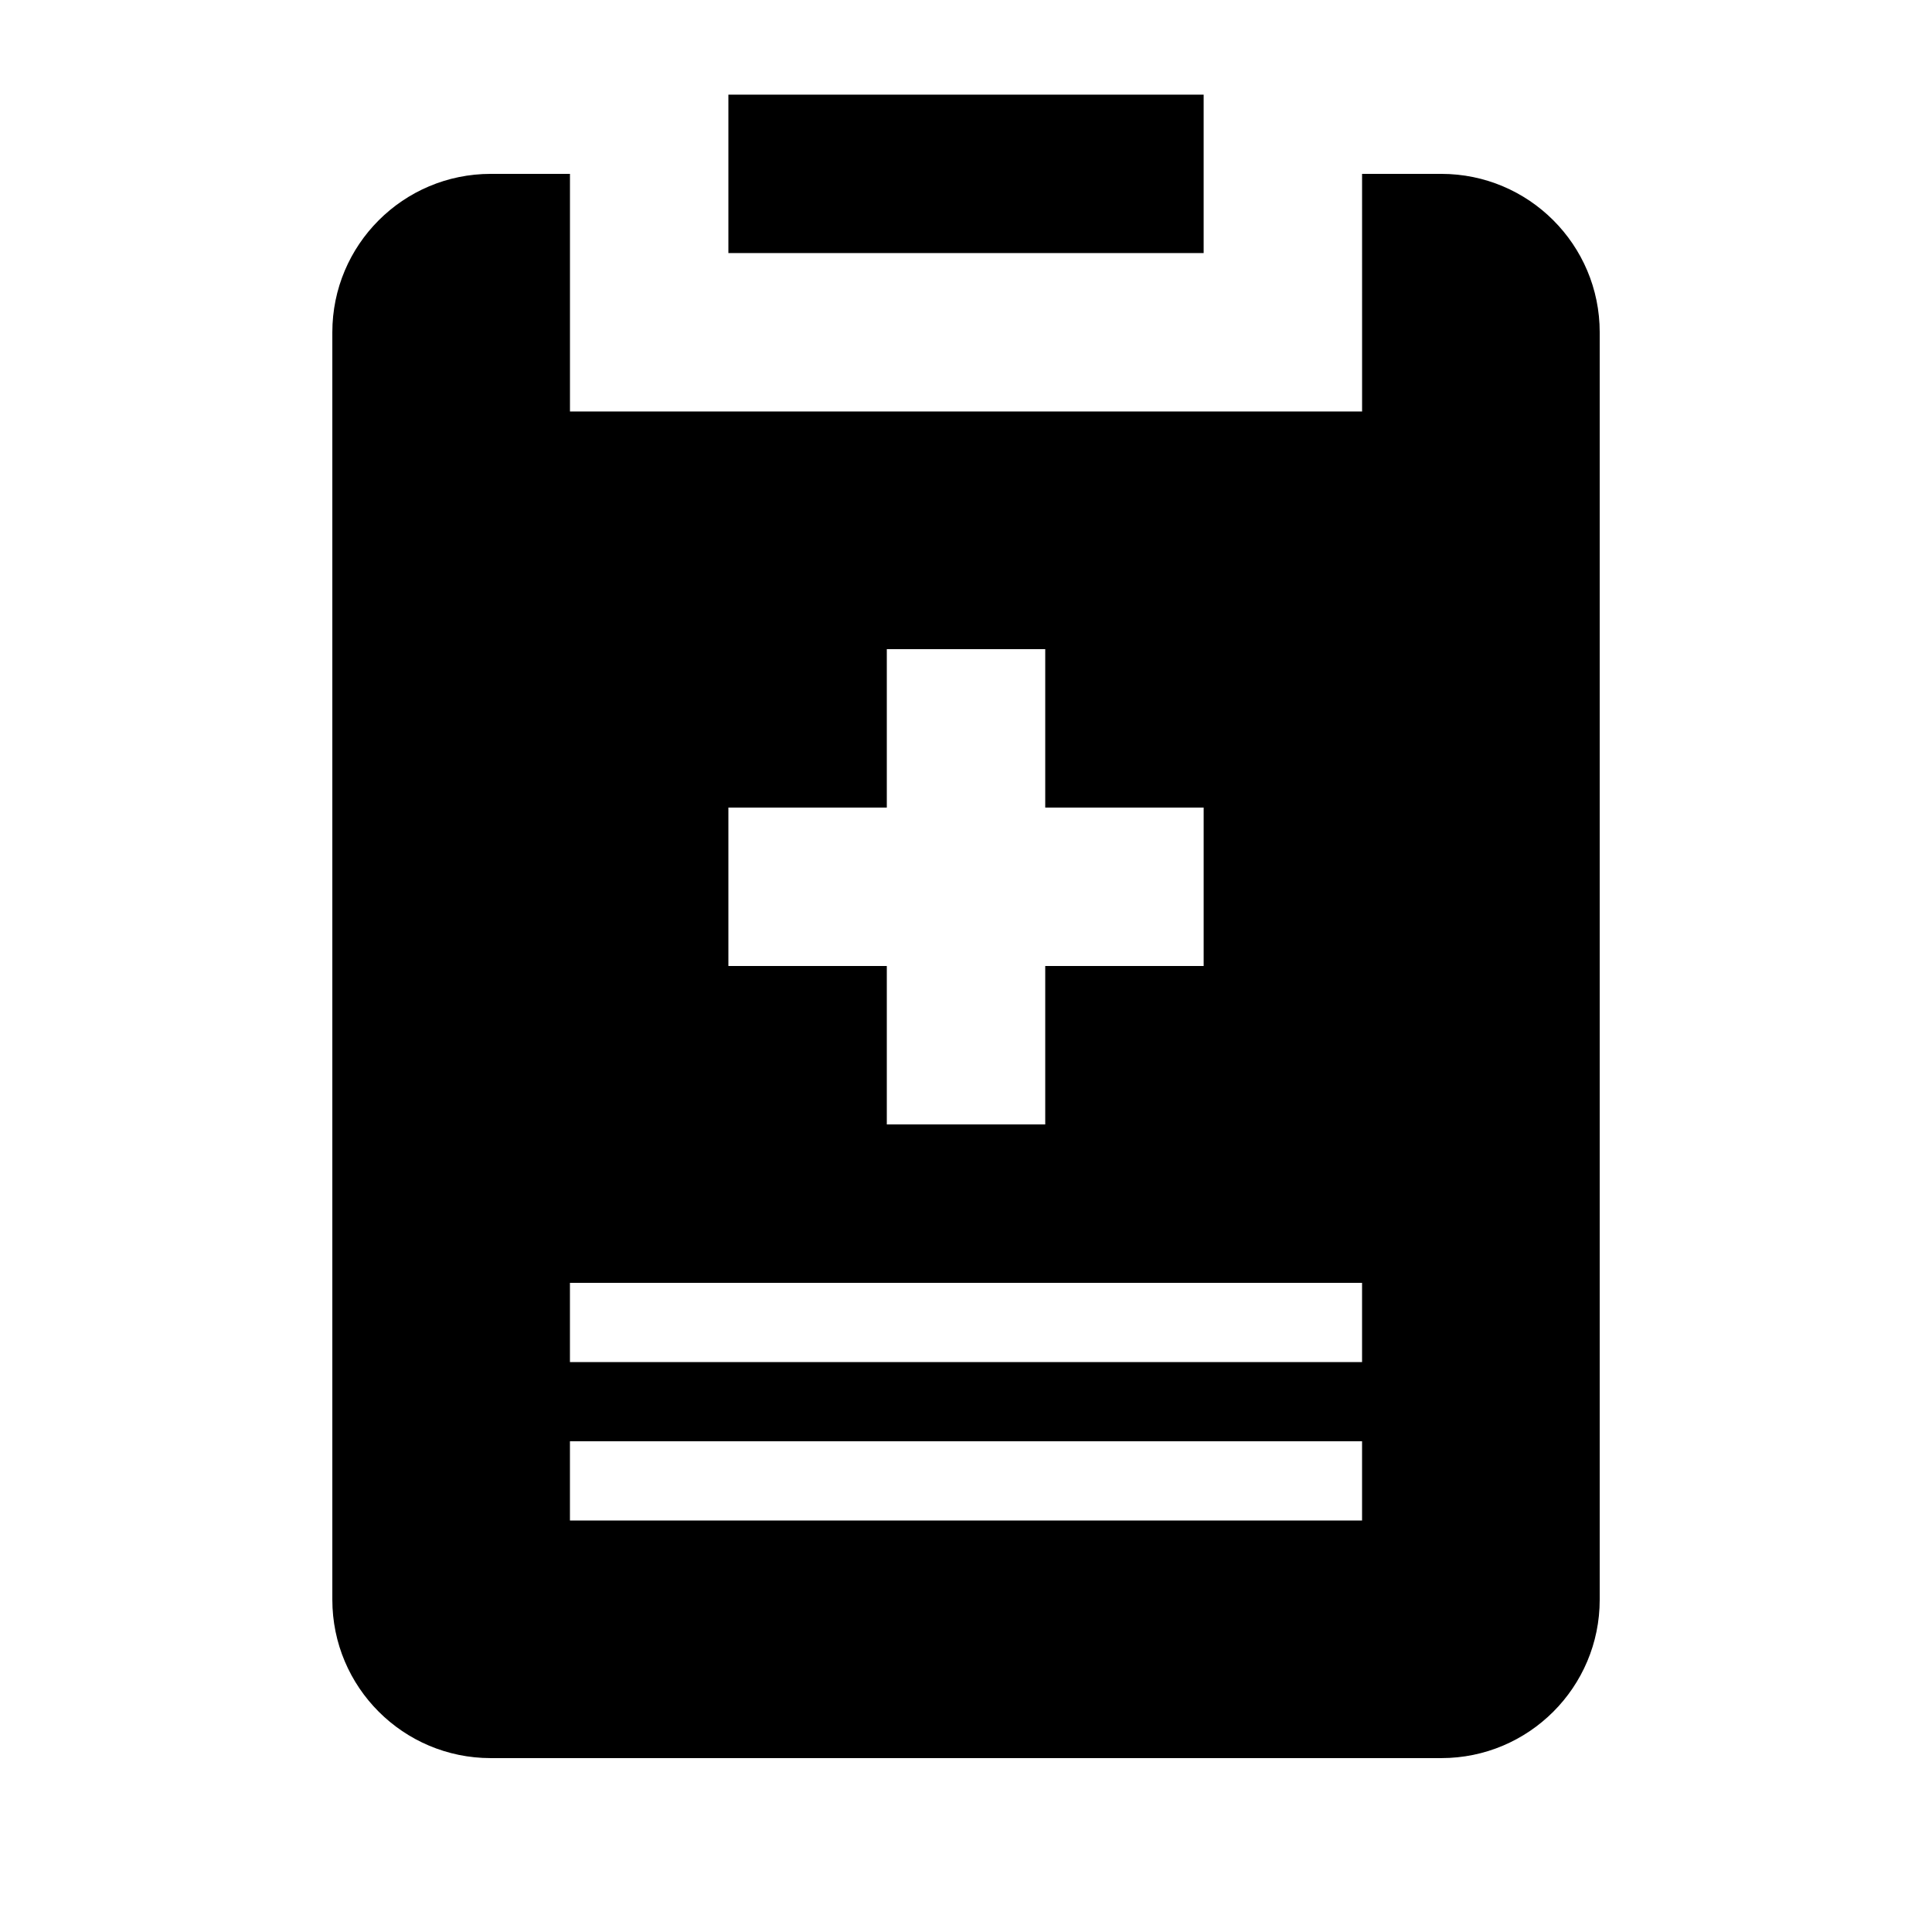
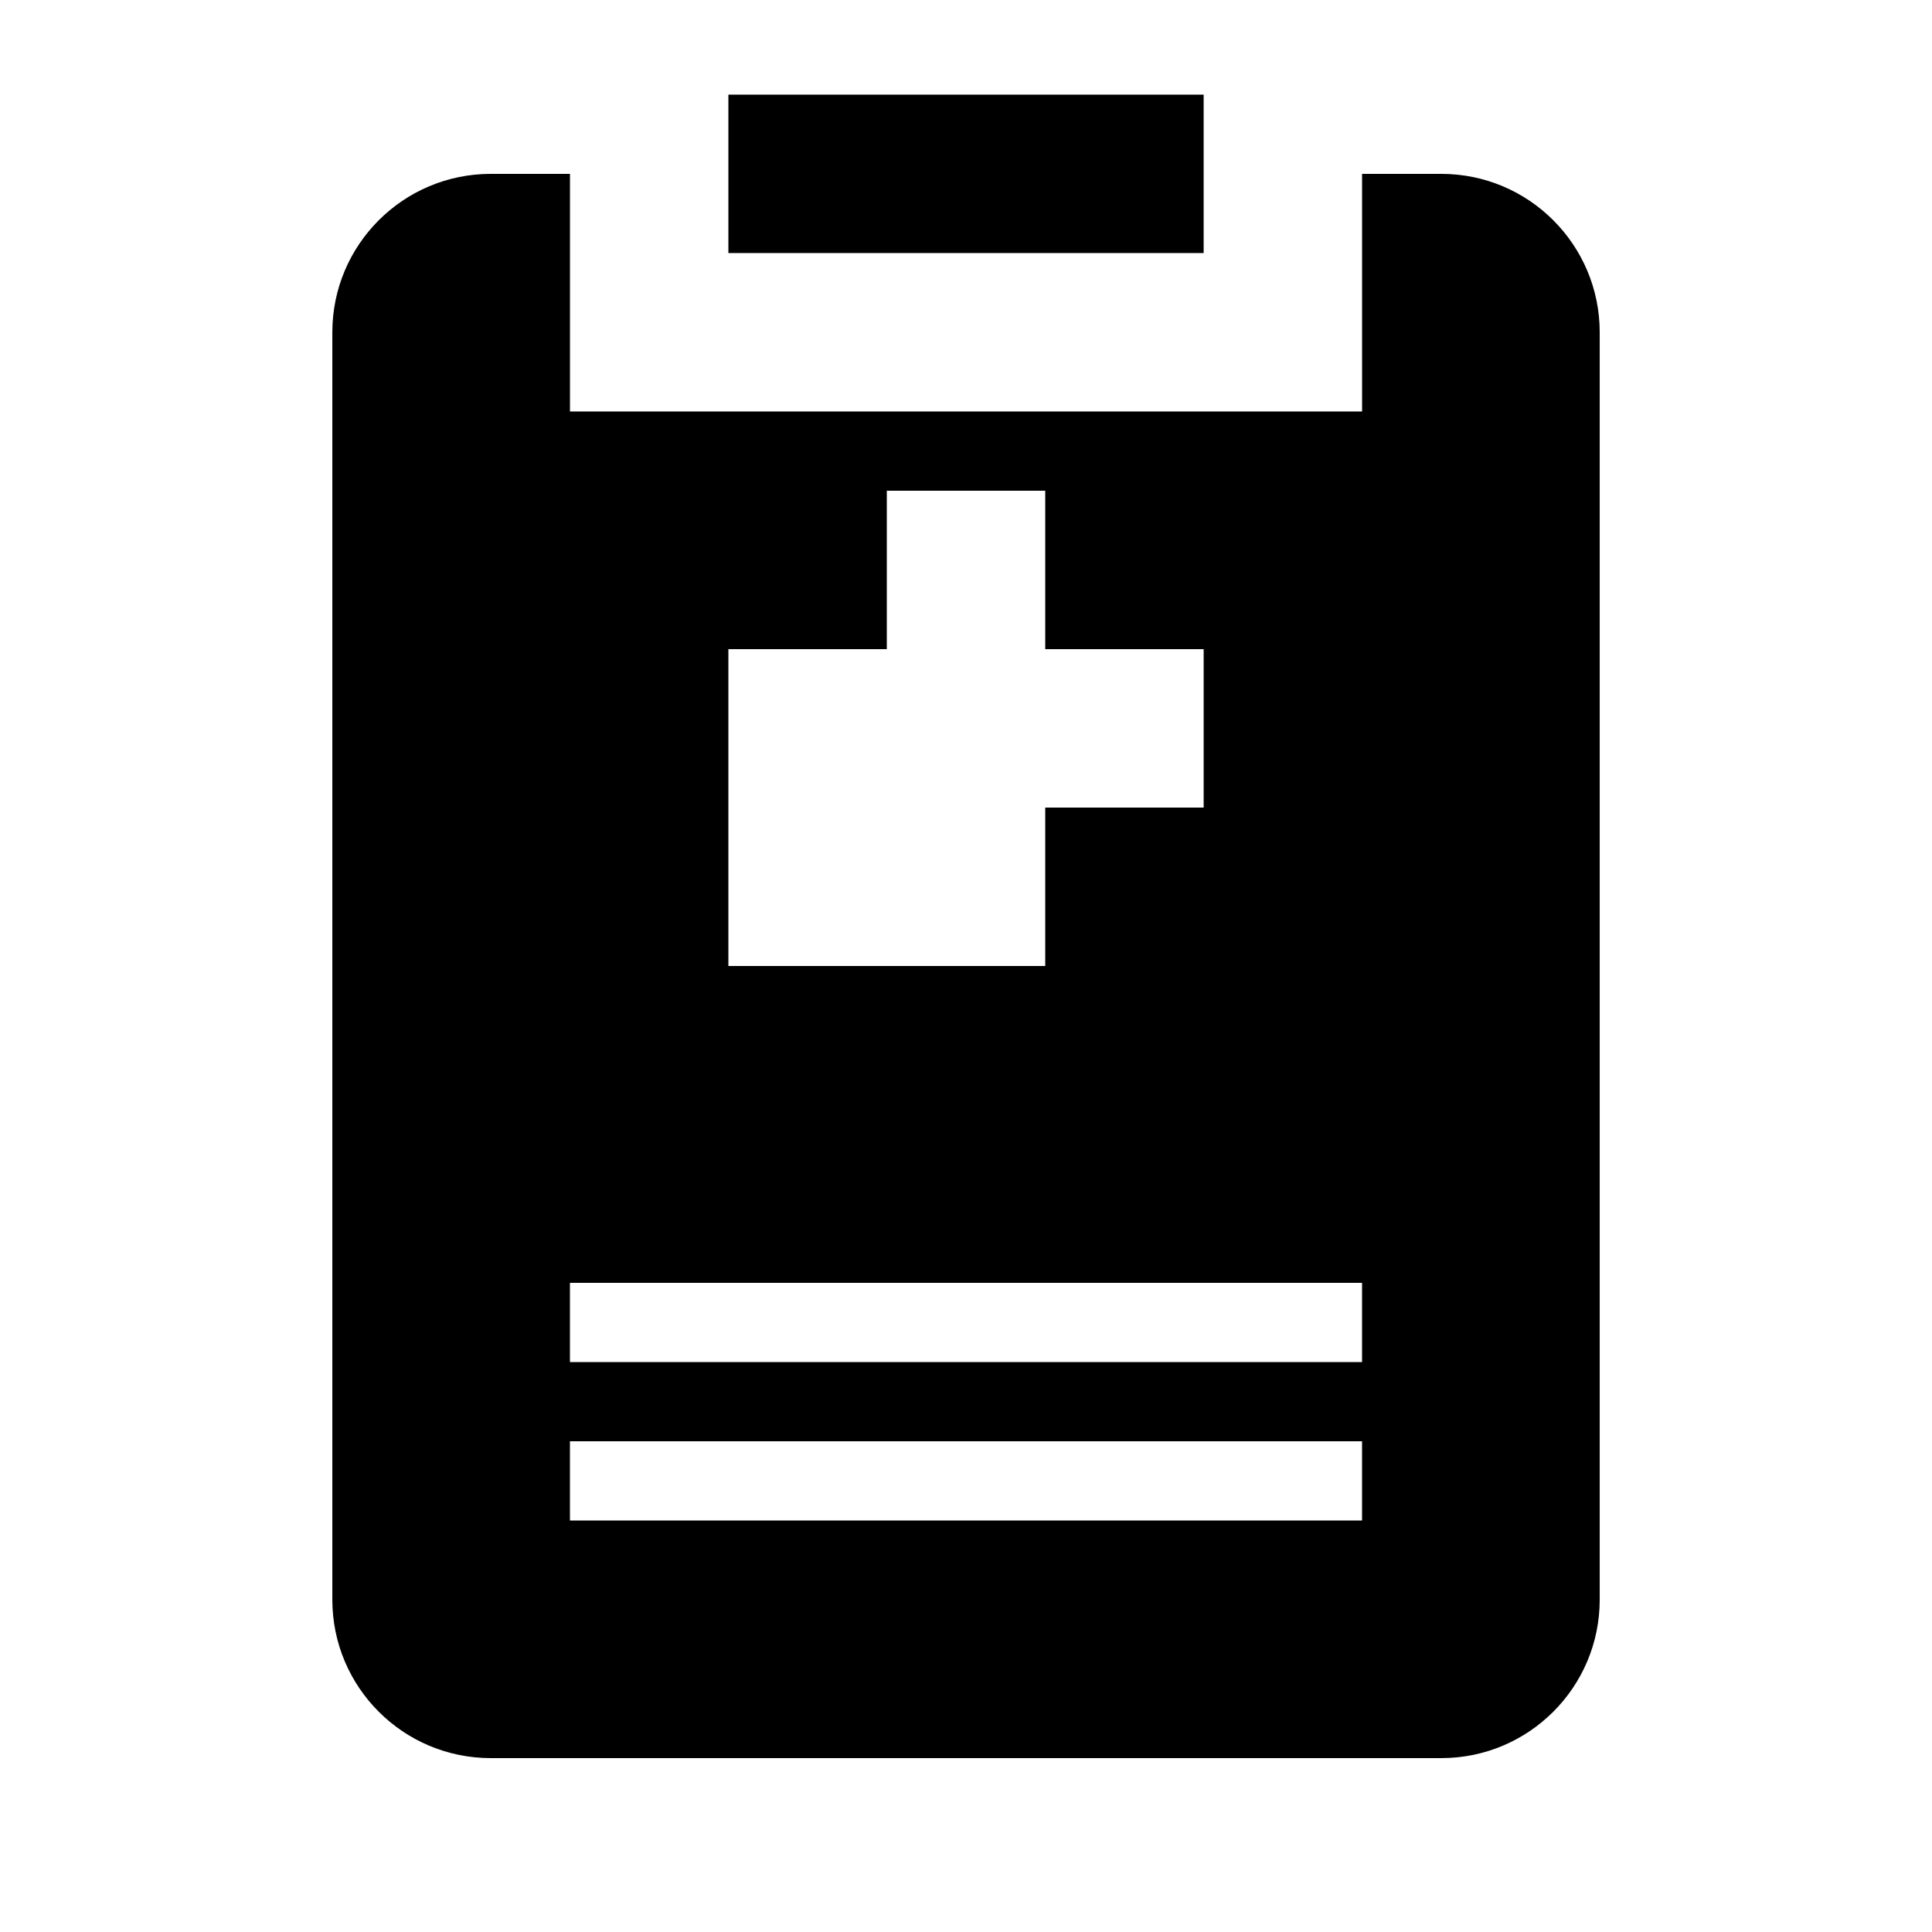
<svg xmlns="http://www.w3.org/2000/svg" fill="#000000" width="800px" height="800px" version="1.1" viewBox="144 144 512 512">
-   <path d="m462.98 211.07h-125.95v-41.984h125.95zm104.96 20.992v335.87c0 23.188-18.797 41.984-41.984 41.984h-251.9c-23.188 0-41.984-18.797-41.984-41.984v-335.87c0-23.188 18.797-41.984 41.984-41.984h20.992v62.977h209.92l-0.004-62.977h20.992c23.188 0 41.984 18.797 41.984 41.984zm-230.91 167.94h41.984v41.984h41.984v-41.984h41.984v-41.984h-41.984v-41.984h-41.984v41.984h-41.984zm167.93 125.95h-209.92v20.992h209.92zm0-41.984h-209.92v20.992h209.92z" />
+   <path d="m462.98 211.07h-125.95v-41.984h125.95zm104.96 20.992v335.87c0 23.188-18.797 41.984-41.984 41.984h-251.9c-23.188 0-41.984-18.797-41.984-41.984v-335.87c0-23.188 18.797-41.984 41.984-41.984h20.992v62.977h209.92l-0.004-62.977h20.992c23.188 0 41.984 18.797 41.984 41.984zm-230.91 167.94h41.984h41.984v-41.984h41.984v-41.984h-41.984v-41.984h-41.984v41.984h-41.984zm167.93 125.95h-209.92v20.992h209.92zm0-41.984h-209.92v20.992h209.92z" />
</svg>